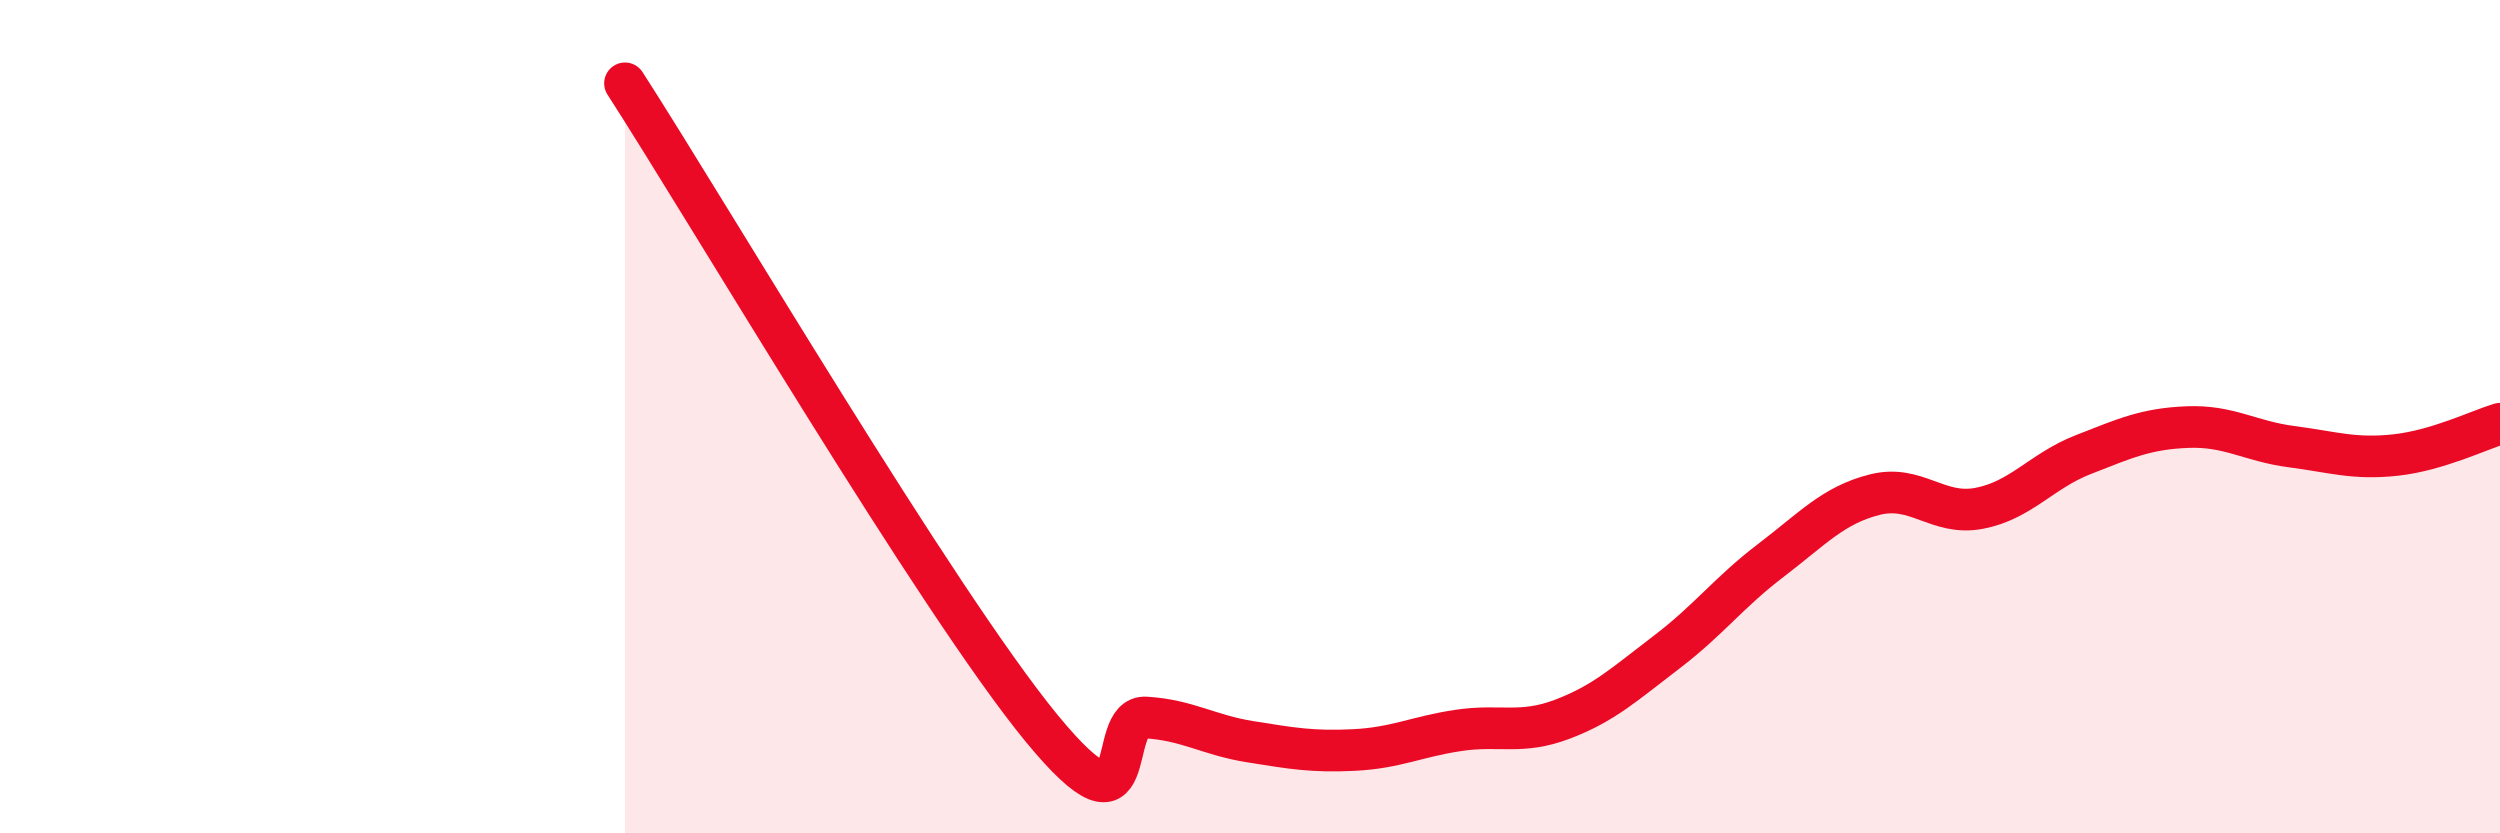
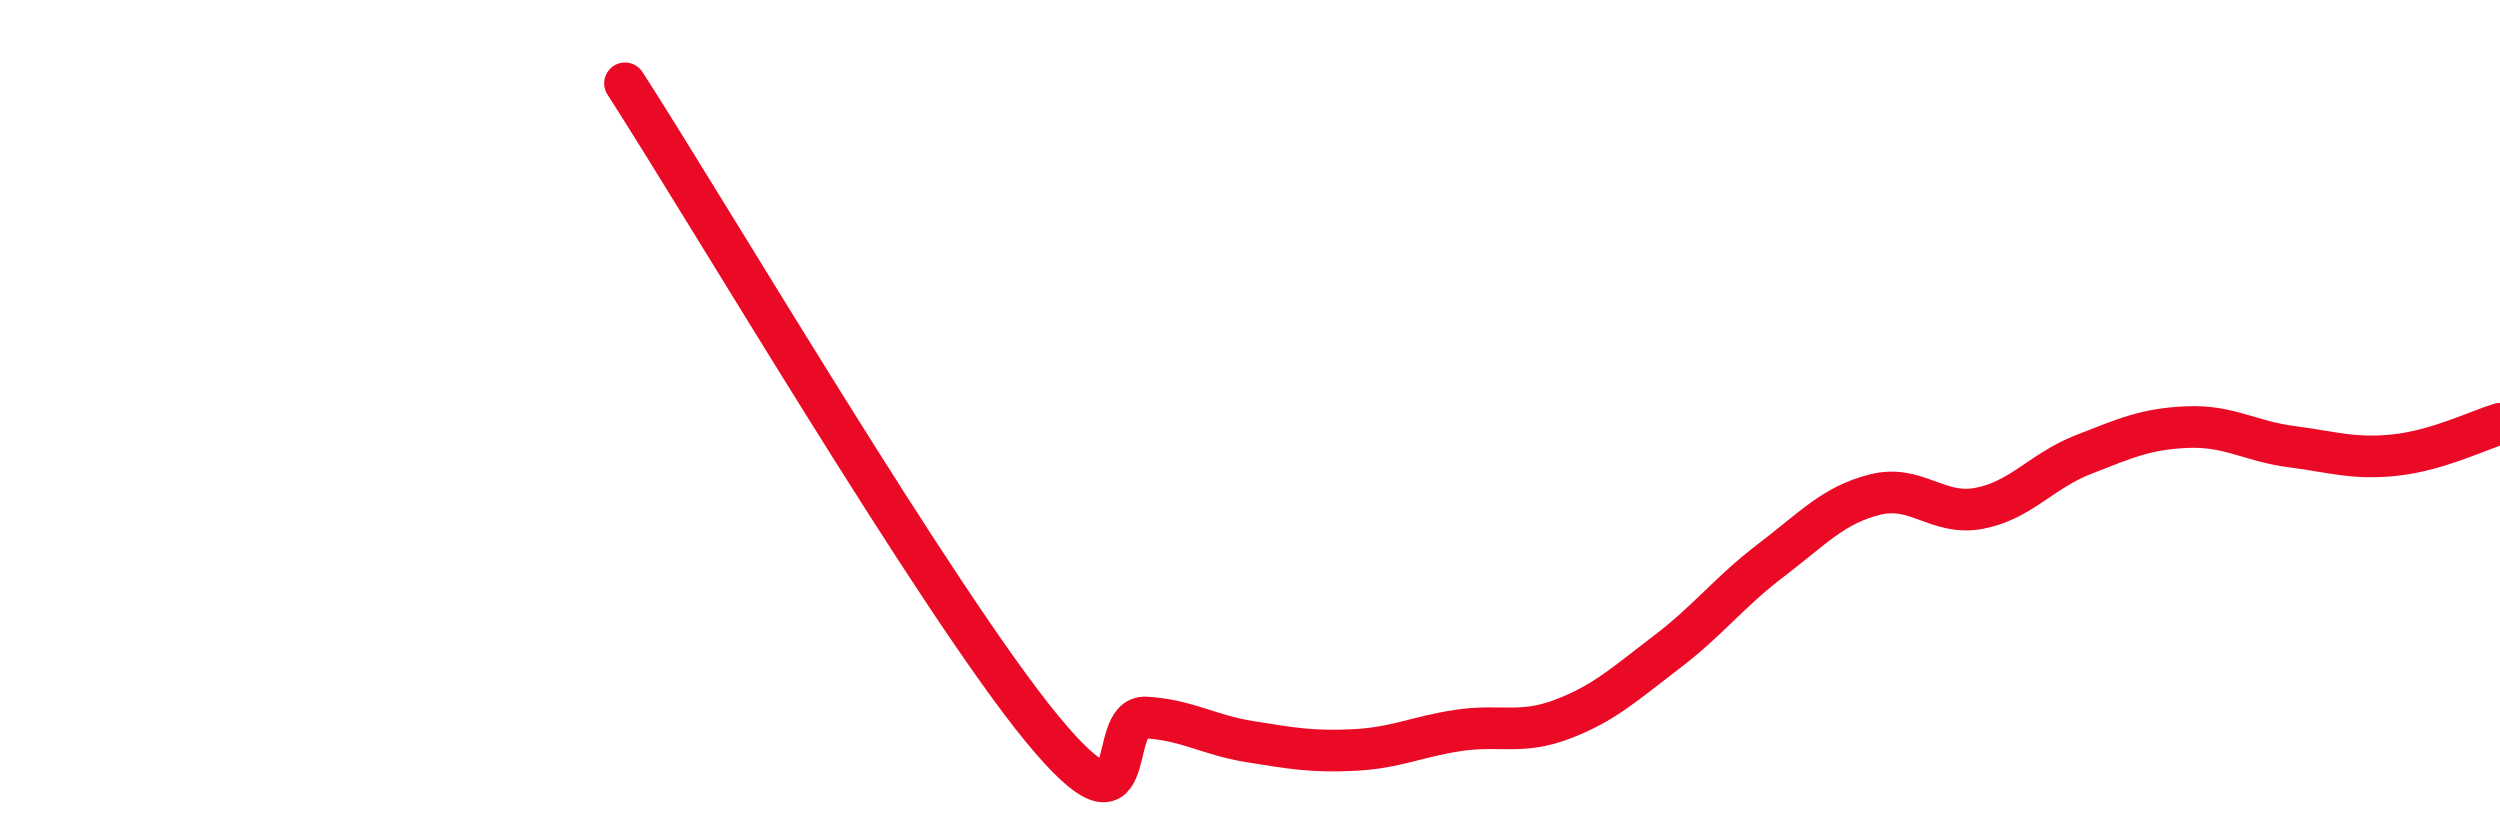
<svg xmlns="http://www.w3.org/2000/svg" width="60" height="20" viewBox="0 0 60 20">
-   <path d="M 15,2 C 17,5.1 22.5,14.44 25,17.48 C 27.5,20.52 26.5,17.16 27.5,17.22 C 28.5,17.28 29,17.64 30,17.8 C 31,17.96 31.5,18.05 32.5,18 C 33.5,17.95 34,17.68 35,17.53 C 36,17.38 36.5,17.64 37.5,17.26 C 38.5,16.88 39,16.41 40,15.65 C 41,14.89 41.5,14.21 42.5,13.45 C 43.5,12.69 44,12.12 45,11.87 C 46,11.62 46.5,12.39 47.5,12.2 C 48.5,12.01 49,11.3 50,10.91 C 51,10.52 51.5,10.29 52.5,10.25 C 53.5,10.21 54,10.59 55,10.72 C 56,10.85 56.5,11.03 57.5,10.92 C 58.5,10.81 59.5,10.32 60,10.17L60 20L15 20Z" fill="#EB0A25" opacity="0.1" stroke-linecap="round" stroke-linejoin="round" />
  <path d="M 15,2 C 17,5.1 22.5,14.44 25,17.48 C 27.5,20.52 26.5,17.16 27.5,17.22 C 28.5,17.28 29,17.64 30,17.8 C 31,17.96 31.5,18.05 32.5,18 C 33.5,17.95 34,17.68 35,17.53 C 36,17.38 36.5,17.64 37.5,17.26 C 38.5,16.88 39,16.41 40,15.65 C 41,14.89 41.5,14.21 42.5,13.45 C 43.5,12.69 44,12.12 45,11.87 C 46,11.62 46.5,12.39 47.5,12.2 C 48.5,12.01 49,11.3 50,10.91 C 51,10.52 51.5,10.29 52.5,10.25 C 53.5,10.21 54,10.59 55,10.72 C 56,10.85 56.5,11.03 57.5,10.92 C 58.5,10.81 59.5,10.32 60,10.17" stroke="#EB0A25" stroke-width="1" fill="none" stroke-linecap="round" stroke-linejoin="round" />
</svg>